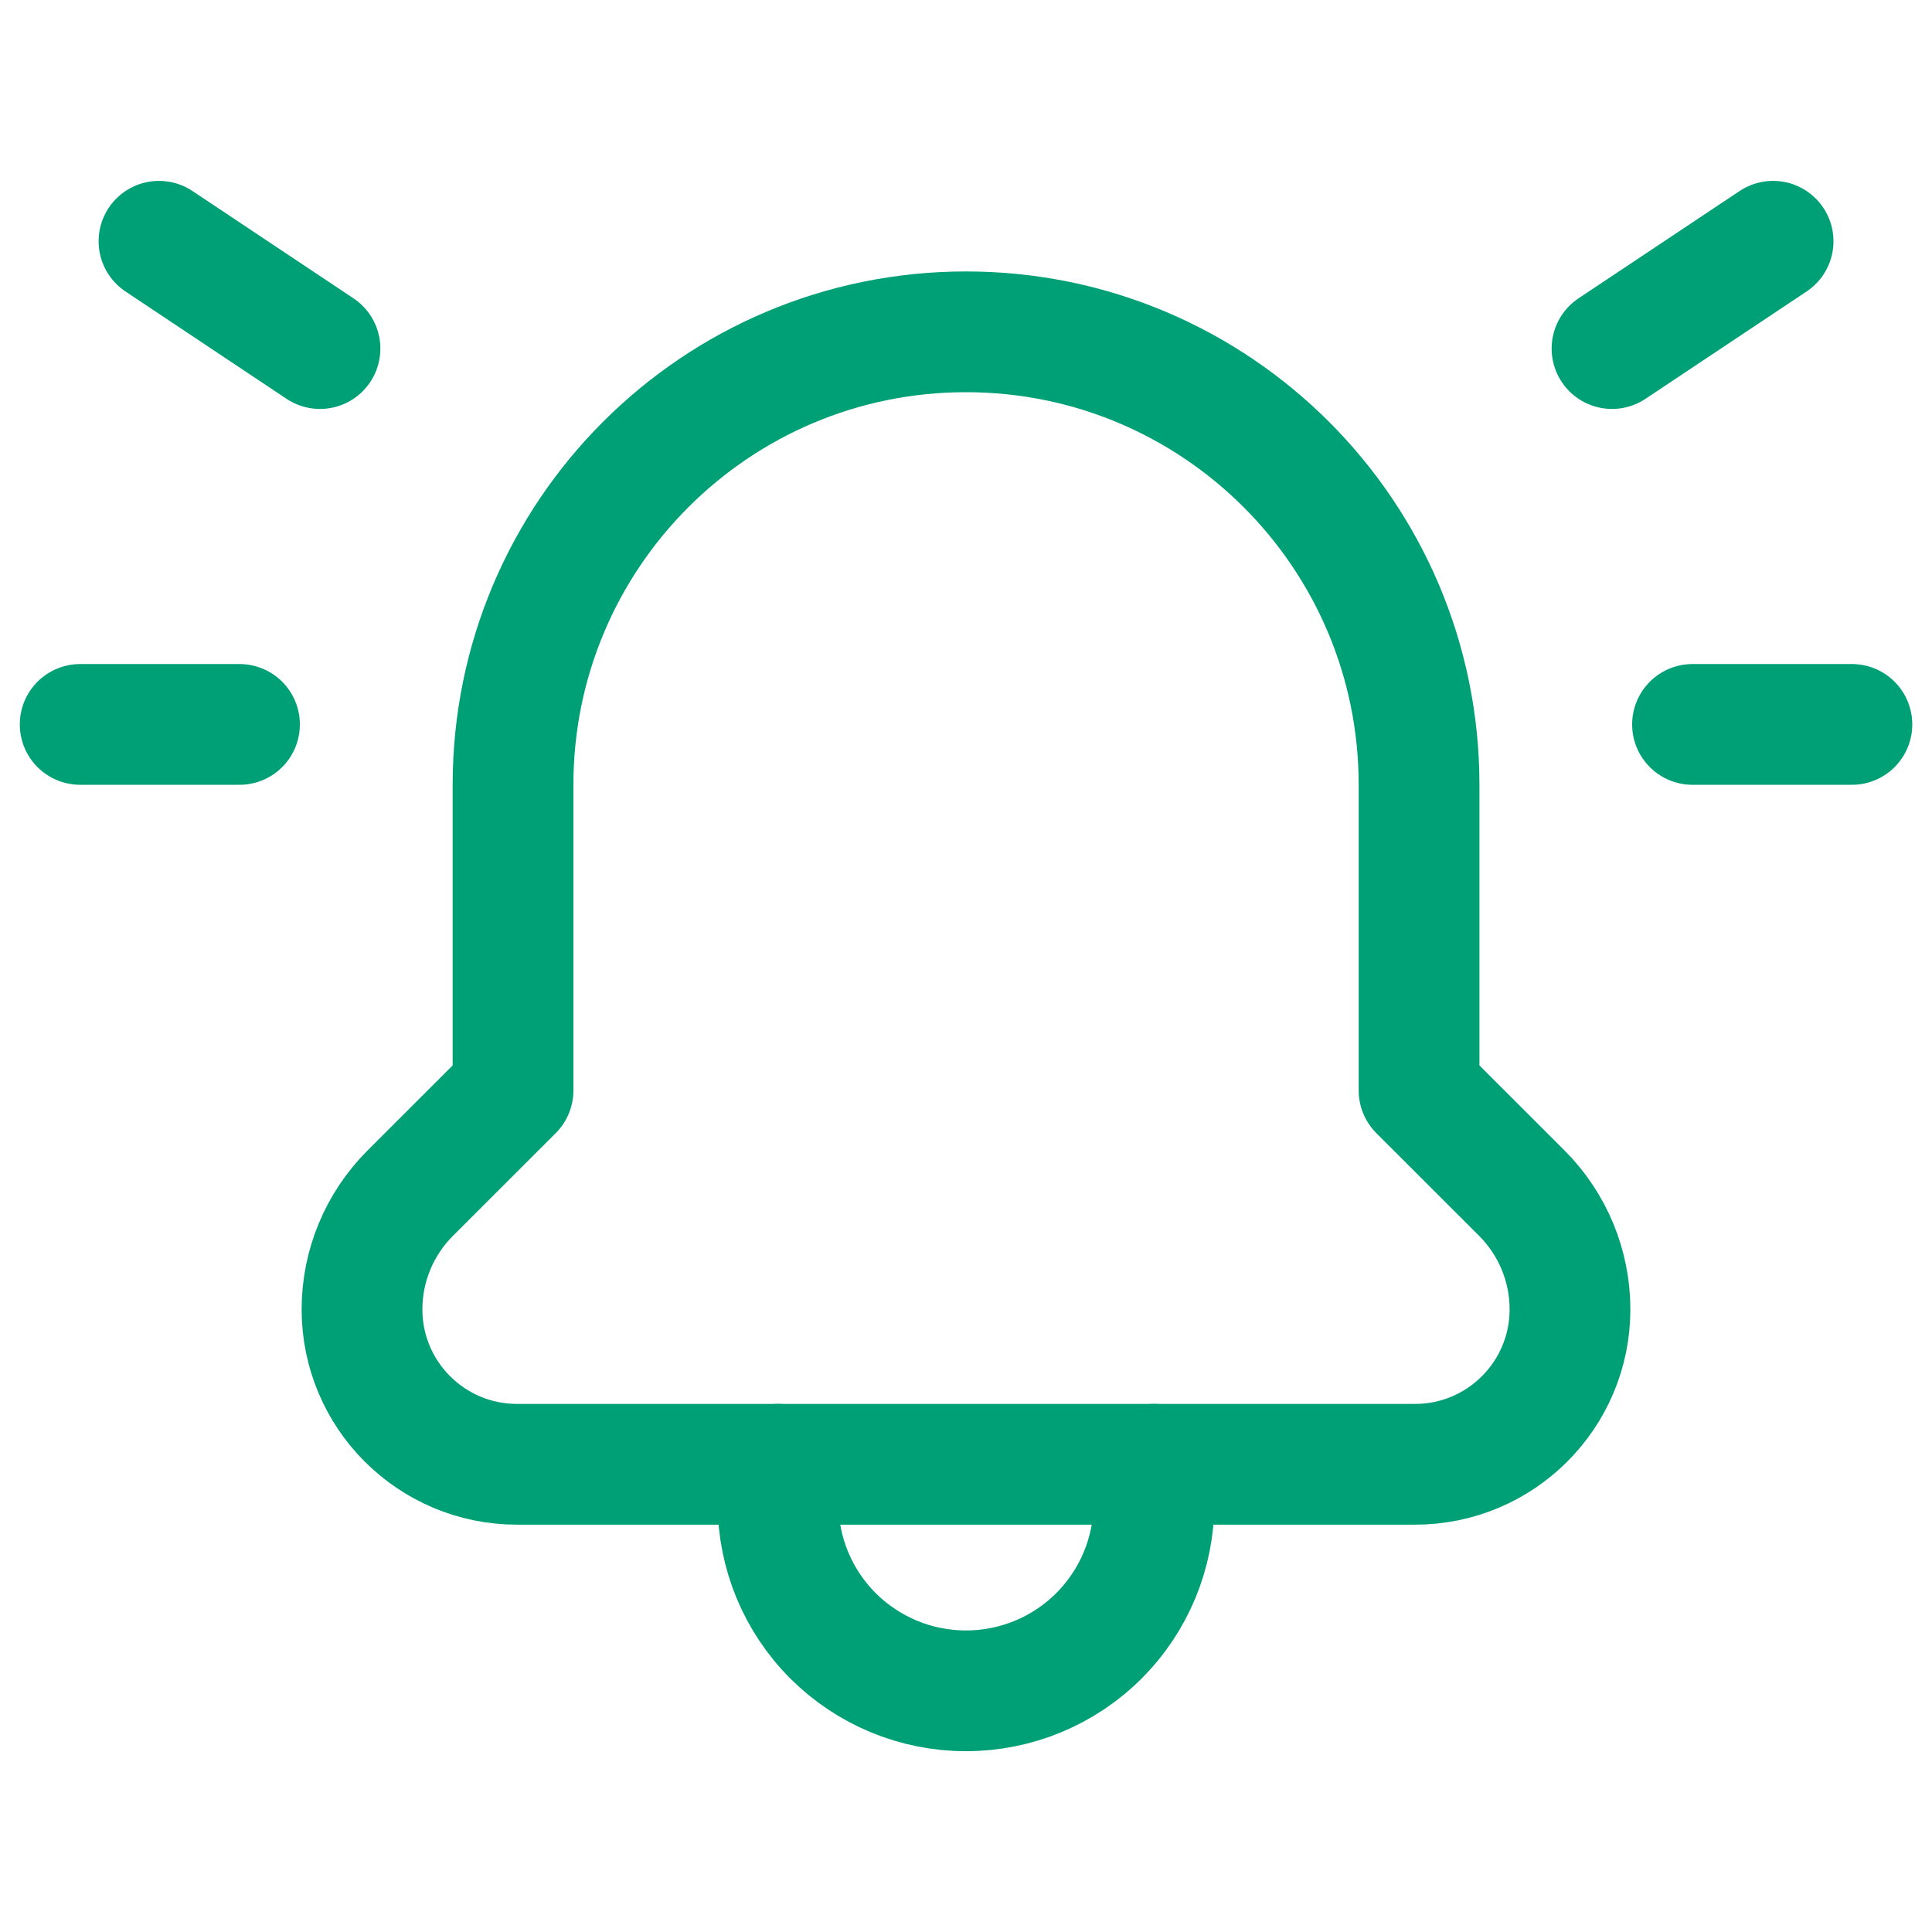
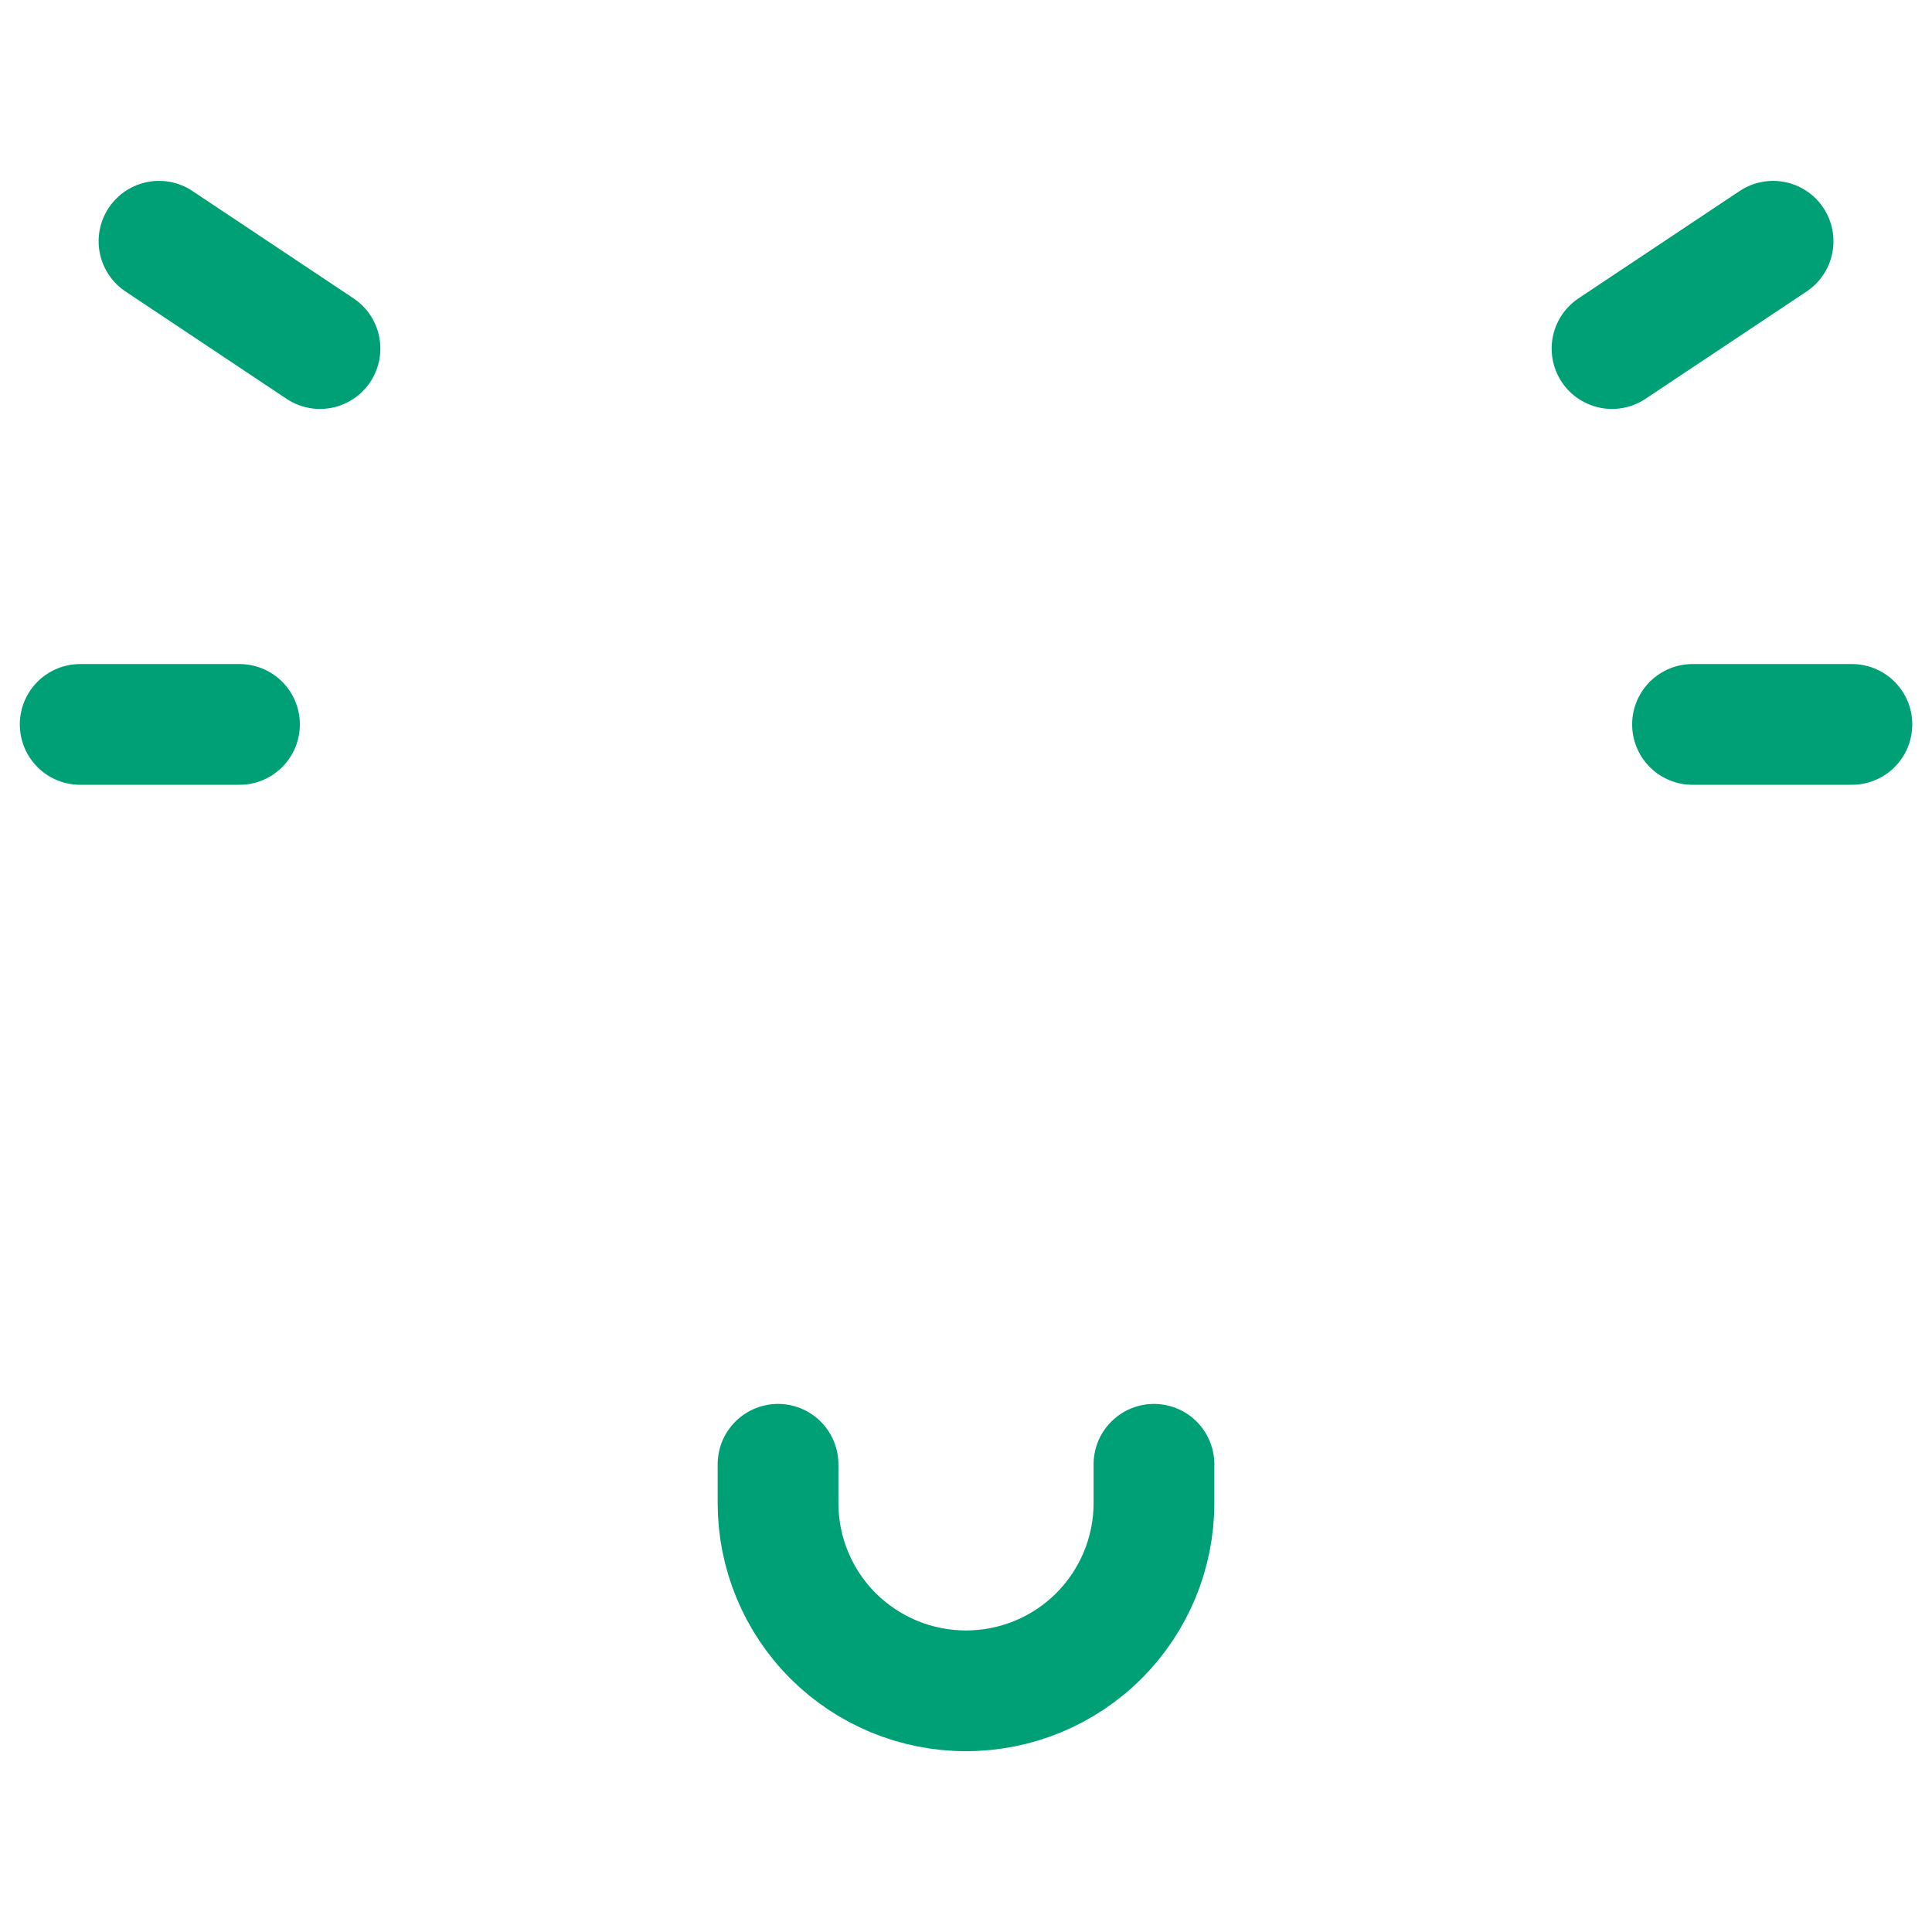
<svg xmlns="http://www.w3.org/2000/svg" width="24" height="24" viewBox="0 0 24 24" fill="none">
  <path d="M9.665 18.19V18.671C9.665 19.29 9.91 19.883 10.348 20.321C10.786 20.758 11.379 21.004 11.998 21.004H12C12.619 21.004 13.213 20.759 13.651 20.321C14.089 19.883 14.335 19.29 14.335 18.671V18.19" stroke="#00A076" stroke-width="1.5" stroke-linecap="round" stroke-linejoin="round" />
-   <path fill-rule="evenodd" clip-rule="evenodd" d="M17.578 18.19C18.641 18.19 19.503 17.328 19.503 16.265V16.265C19.503 15.725 19.288 15.207 18.907 14.824L17.628 13.546V9.749C17.628 6.642 15.108 4.122 12 4.122V4.122C8.892 4.122 6.373 6.642 6.373 9.749V13.546L5.094 14.824C4.712 15.207 4.497 15.725 4.497 16.265V16.265C4.497 17.328 5.359 18.19 6.423 18.19H17.578V18.19Z" stroke="#00A076" stroke-width="1.5" stroke-linecap="round" stroke-linejoin="round" />
  <path d="M22.026 2.997L20.025 4.33" stroke="#00A076" stroke-width="1.5" stroke-linecap="round" stroke-linejoin="round" />
  <path d="M23.005 8.999H21.025" stroke="#00A076" stroke-width="1.5" stroke-linecap="round" stroke-linejoin="round" />
  <path d="M1.975 2.997L3.975 4.33" stroke="#00A076" stroke-width="1.5" stroke-linecap="round" stroke-linejoin="round" />
  <path d="M0.996 8.999H2.975" stroke="#00A076" stroke-width="1.5" stroke-linecap="round" stroke-linejoin="round" />
</svg>